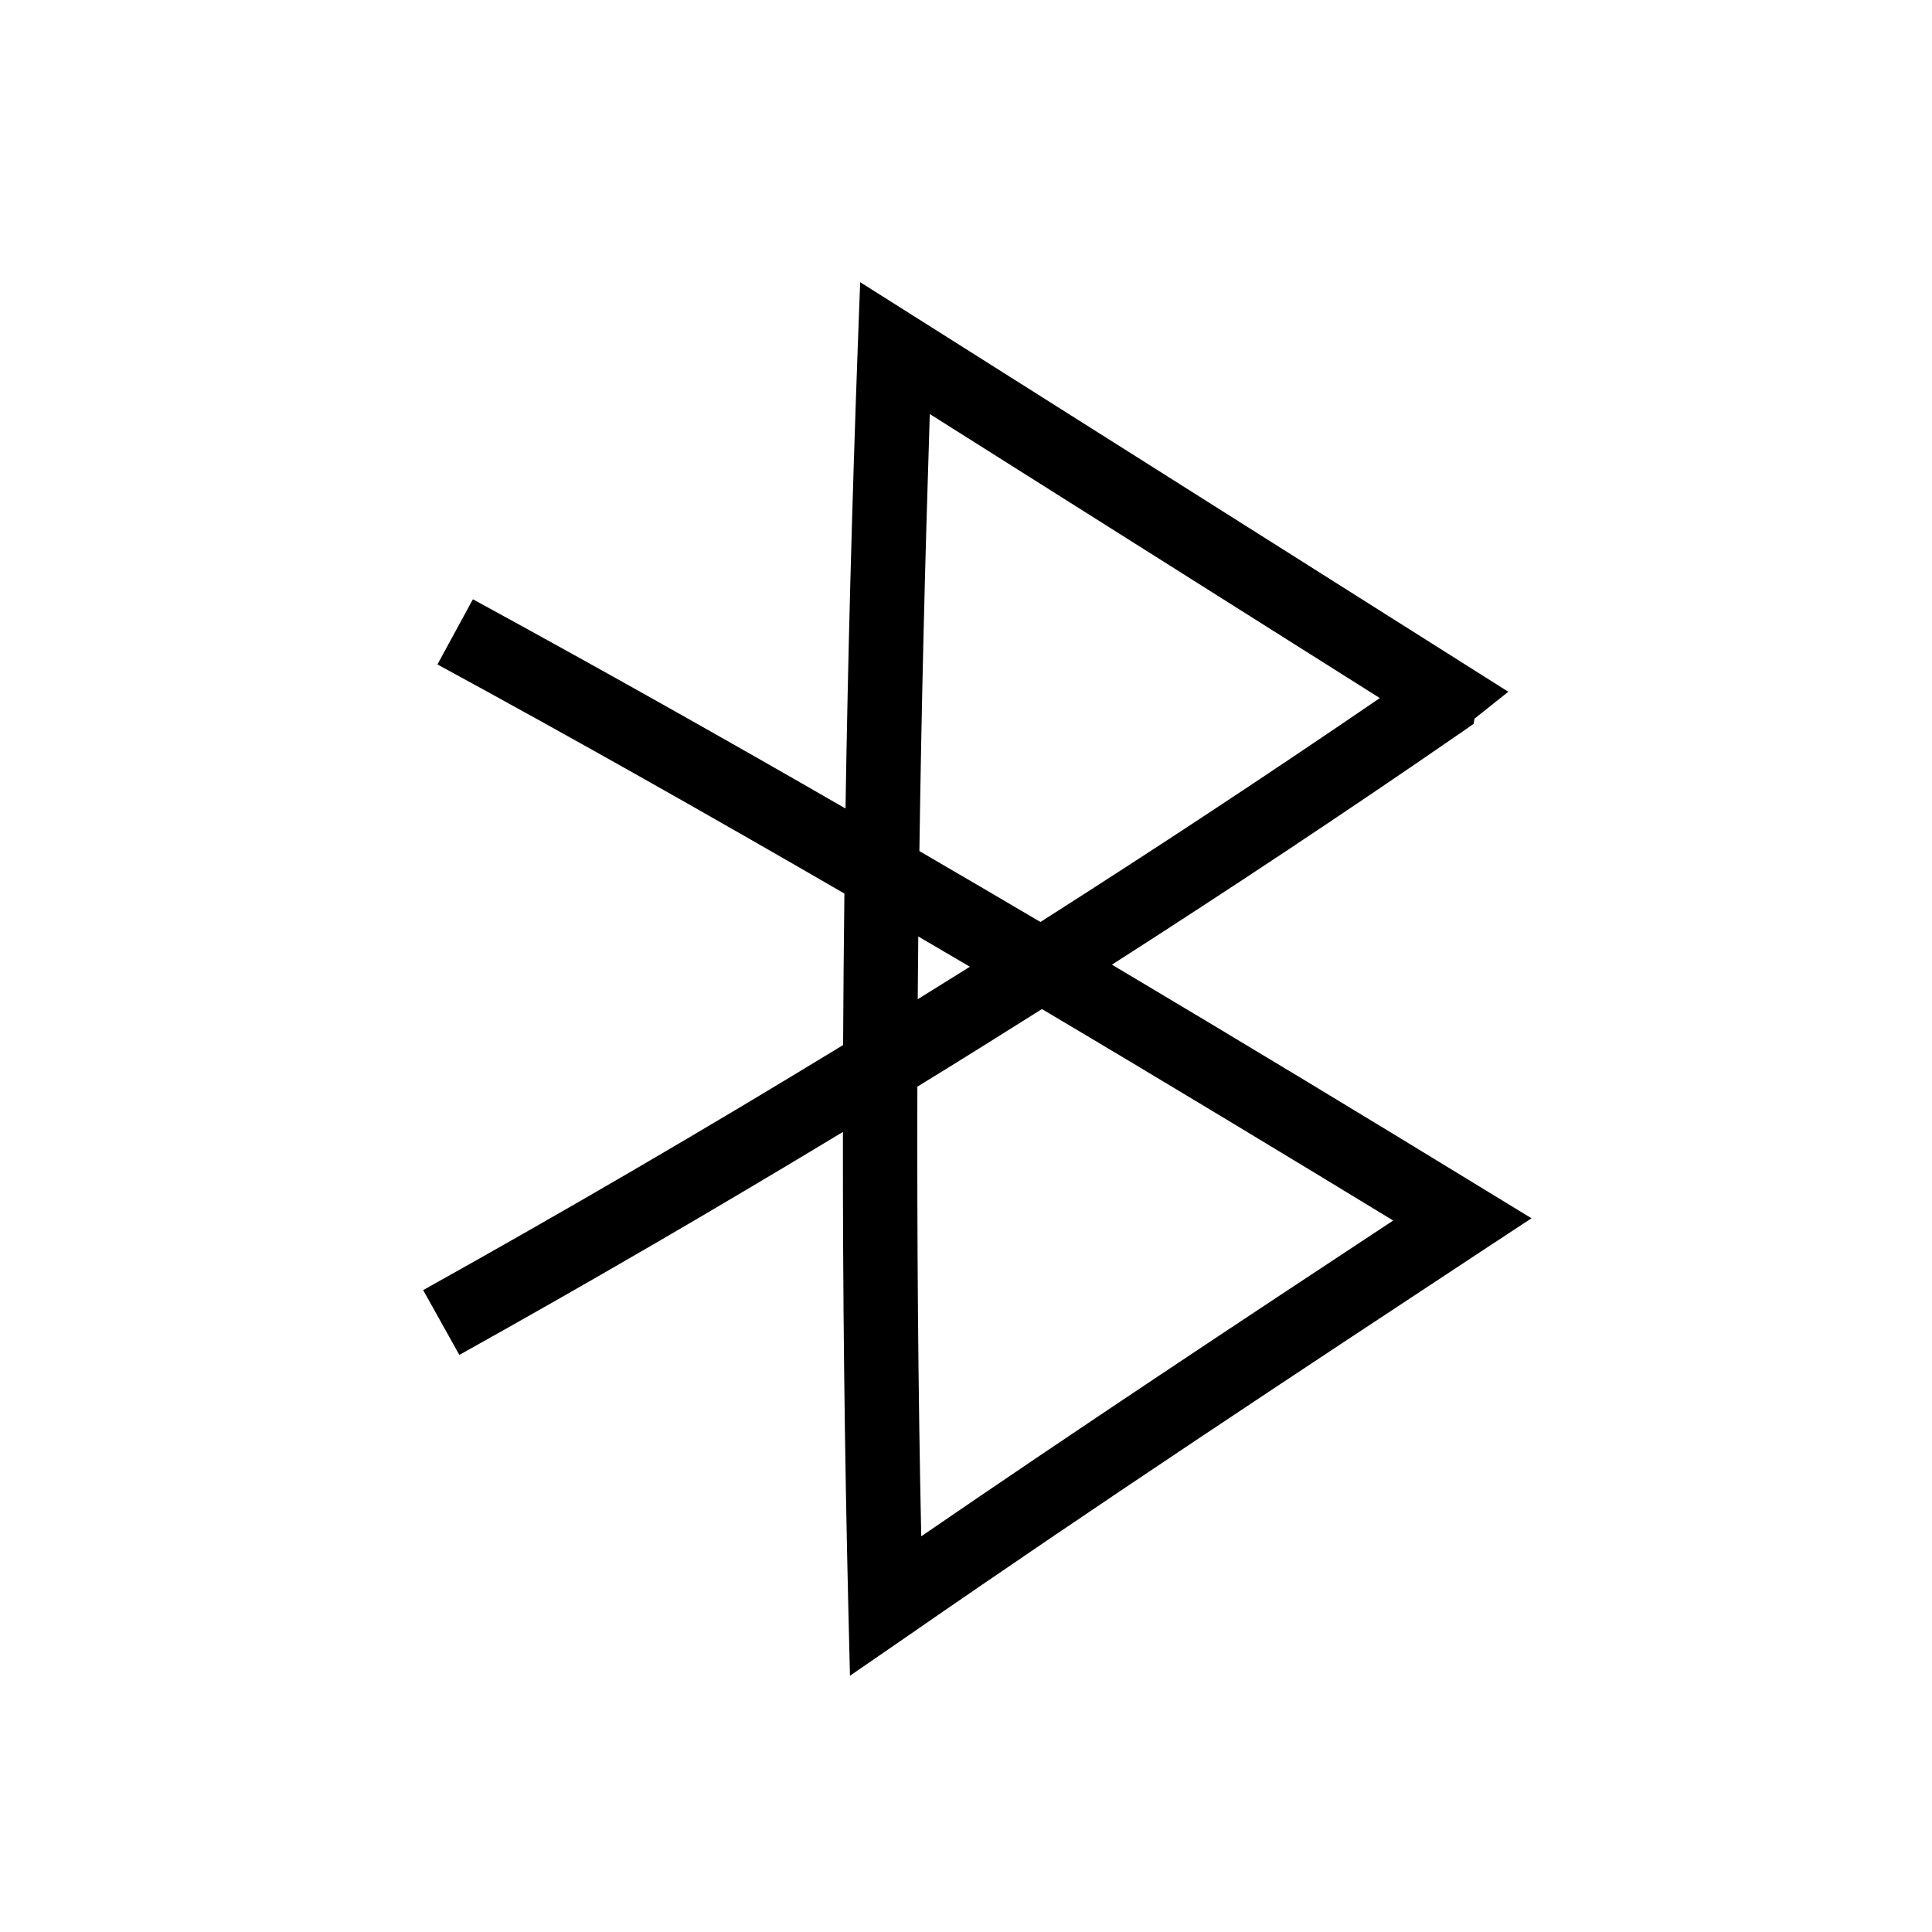
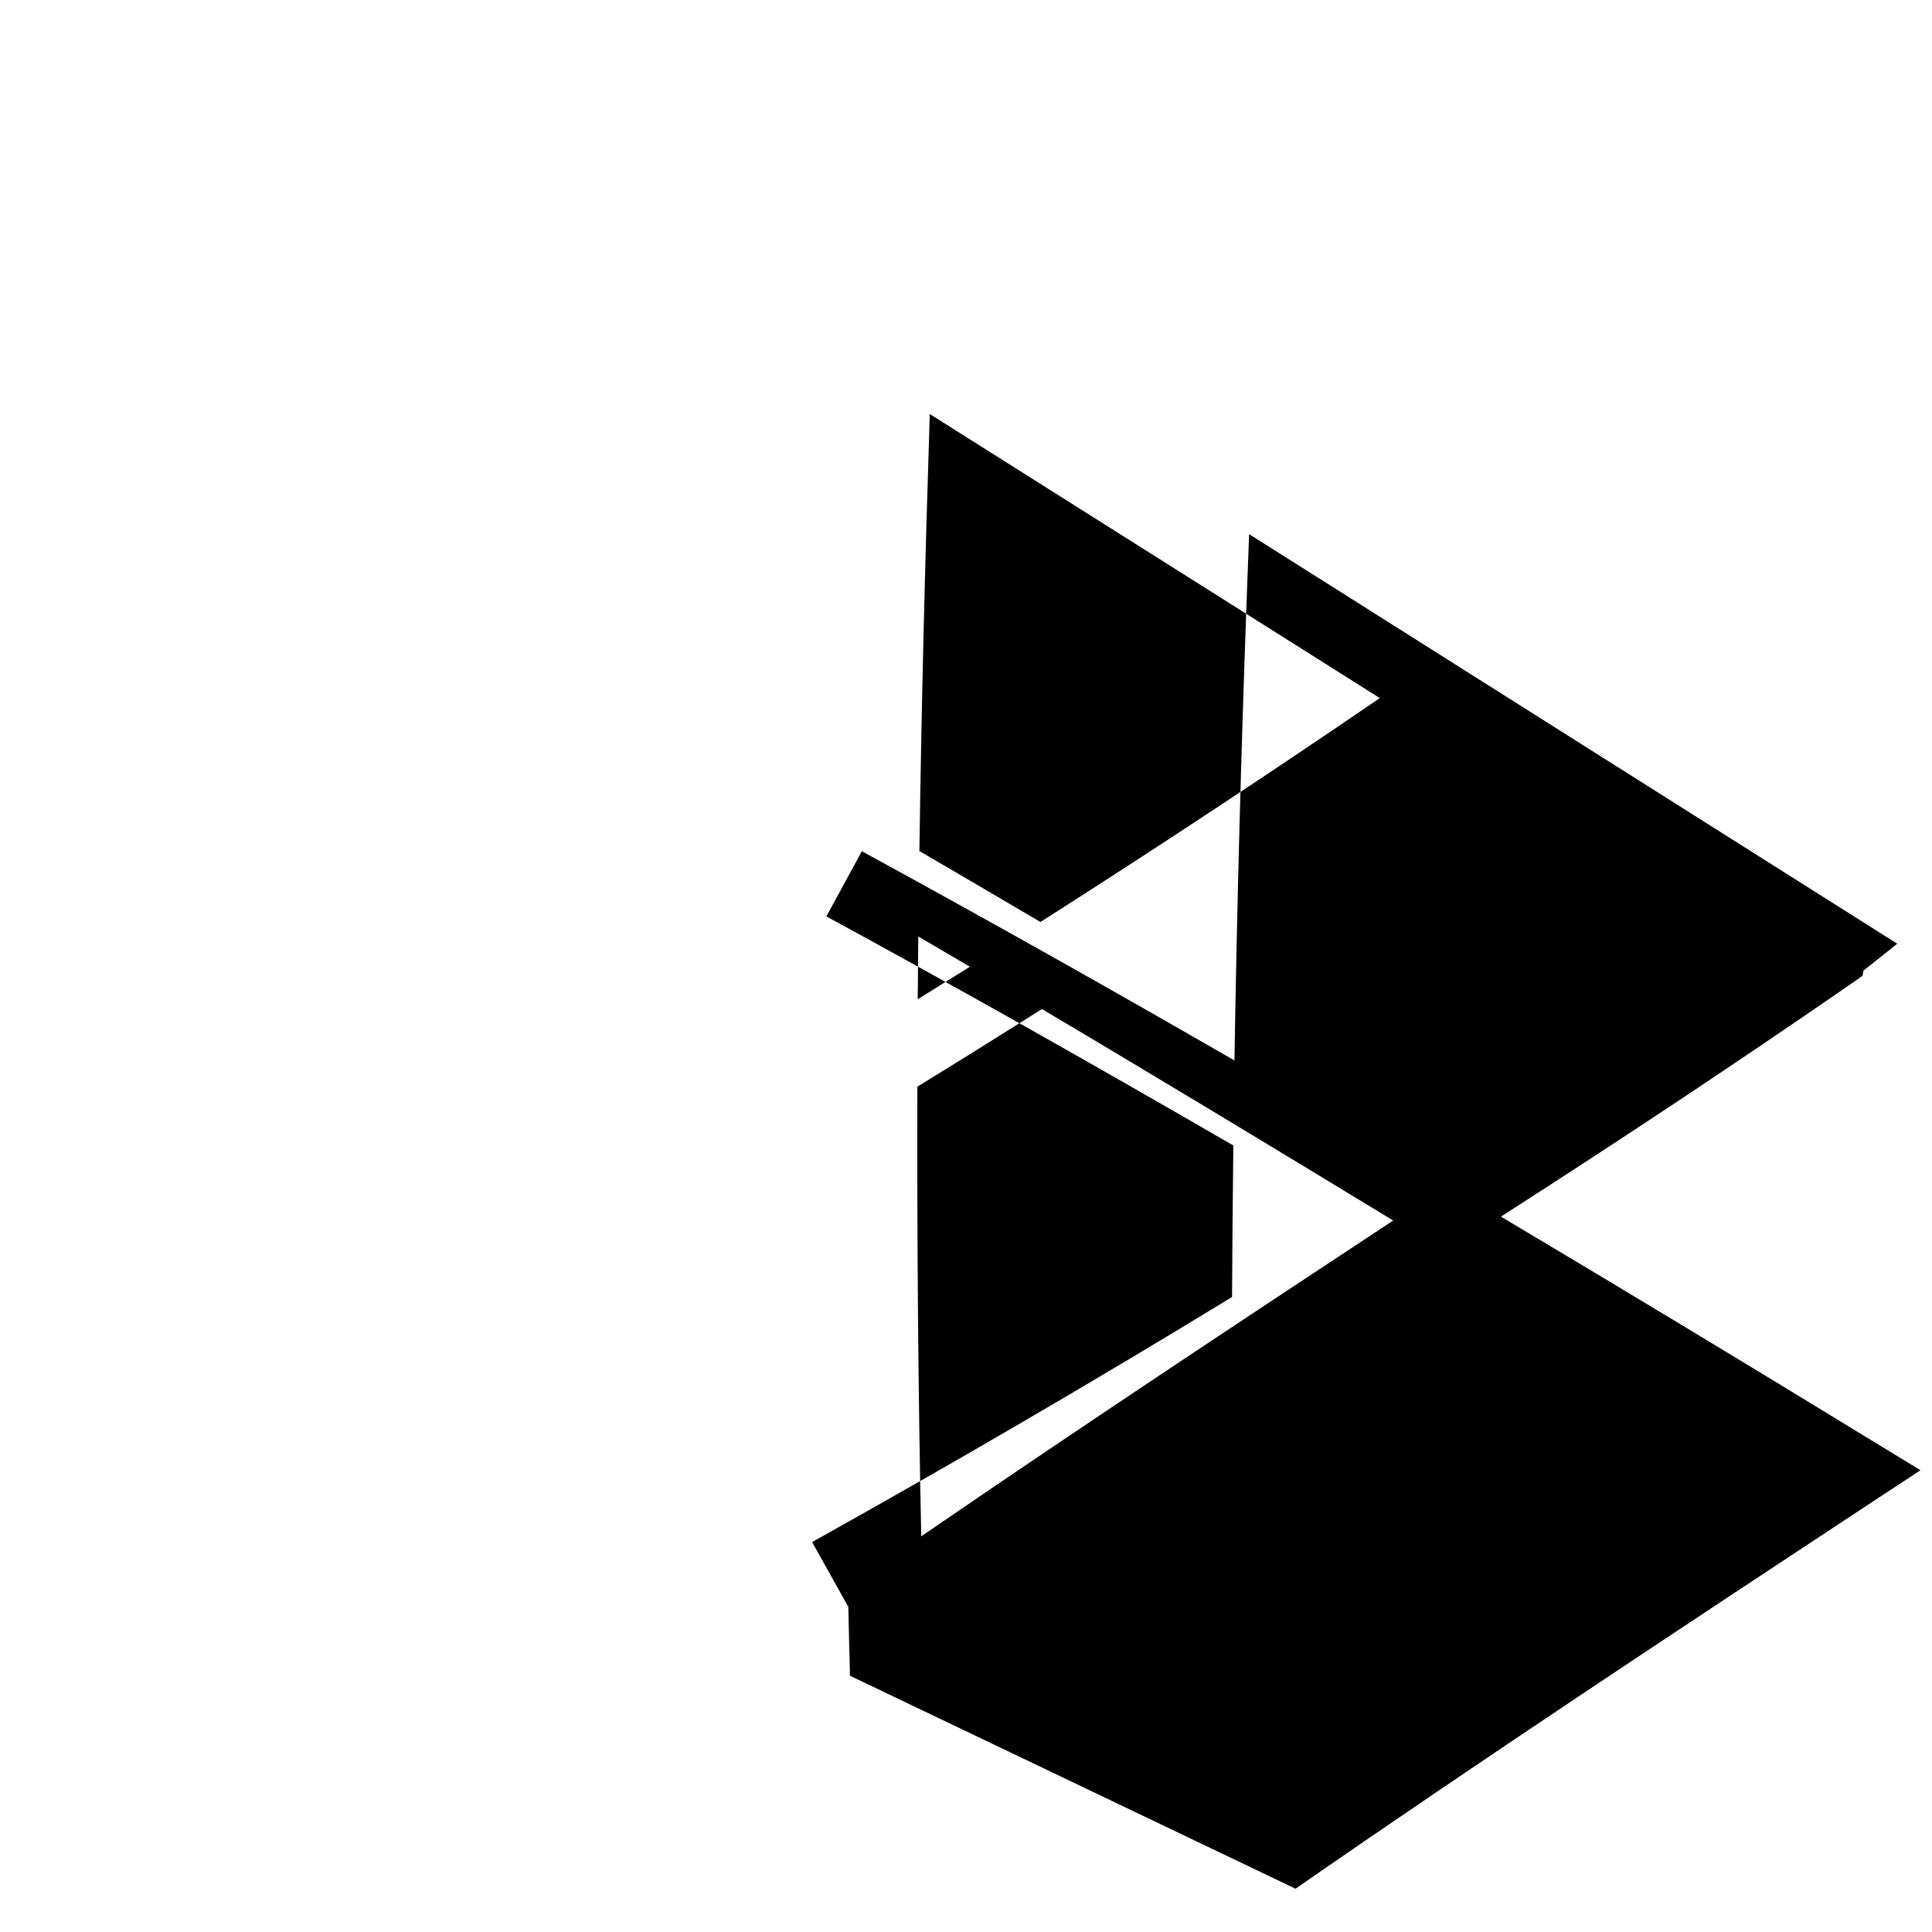
<svg xmlns="http://www.w3.org/2000/svg" fill="#000000" width="800px" height="800px" version="1.1" viewBox="144 144 512 512">
-   <path d="m369.25 588.09-0.441-18.254c-0.984-41.426-1.477-83.246-1.426-125.86-33.605 20.32-67.504 40.051-101.65 59.09l-9.594-17.172c37.391-20.859 74.539-42.508 111.29-64.945 0.051-13.285 0.195-26.668 0.344-40.148-34.98-20.27-71.094-40.738-107.85-60.715l9.398-17.27c33.555 18.301 66.668 36.949 98.746 55.449 0.641-39.852 1.723-80.539 3.246-122.36l0.641-17.121 171.76 108.54-8.953 7.133-0.246 1.379-3.394 2.363c-30.355 20.961-61.203 41.426-92.445 61.449 34.488 20.516 67.402 40.441 97.957 59.137l13.234 8.07-12.941 8.512c-49.988 32.965-101.65 67.012-152.67 102.39zm17.859-156.11c-0.098 40.344 0.195 79.949 1.031 119.16 41.871-28.734 83.984-56.582 125.07-83.688-29.273-17.809-60.469-36.703-93.086-56.039-11.02 6.934-21.992 13.82-33.012 20.562zm0.246-39.805c-0.051 5.559-0.098 11.121-0.148 16.629 4.625-2.856 9.199-5.707 13.824-8.609-4.574-2.656-9.102-5.363-13.676-8.02zm0.293-22.633c10.824 6.297 21.551 12.594 32.078 18.793 30.355-19.336 60.367-39.113 89.938-59.336l-119.26-75.273c-1.281 39.508-2.215 78.031-2.758 115.82z" />
+   <path d="m369.25 588.09-0.441-18.254l-9.594-17.172c37.391-20.859 74.539-42.508 111.29-64.945 0.051-13.285 0.195-26.668 0.344-40.148-34.98-20.27-71.094-40.738-107.85-60.715l9.398-17.27c33.555 18.301 66.668 36.949 98.746 55.449 0.641-39.852 1.723-80.539 3.246-122.36l0.641-17.121 171.76 108.54-8.953 7.133-0.246 1.379-3.394 2.363c-30.355 20.961-61.203 41.426-92.445 61.449 34.488 20.516 67.402 40.441 97.957 59.137l13.234 8.07-12.941 8.512c-49.988 32.965-101.65 67.012-152.67 102.39zm17.859-156.11c-0.098 40.344 0.195 79.949 1.031 119.16 41.871-28.734 83.984-56.582 125.07-83.688-29.273-17.809-60.469-36.703-93.086-56.039-11.02 6.934-21.992 13.82-33.012 20.562zm0.246-39.805c-0.051 5.559-0.098 11.121-0.148 16.629 4.625-2.856 9.199-5.707 13.824-8.609-4.574-2.656-9.102-5.363-13.676-8.02zm0.293-22.633c10.824 6.297 21.551 12.594 32.078 18.793 30.355-19.336 60.367-39.113 89.938-59.336l-119.26-75.273c-1.281 39.508-2.215 78.031-2.758 115.82z" />
</svg>